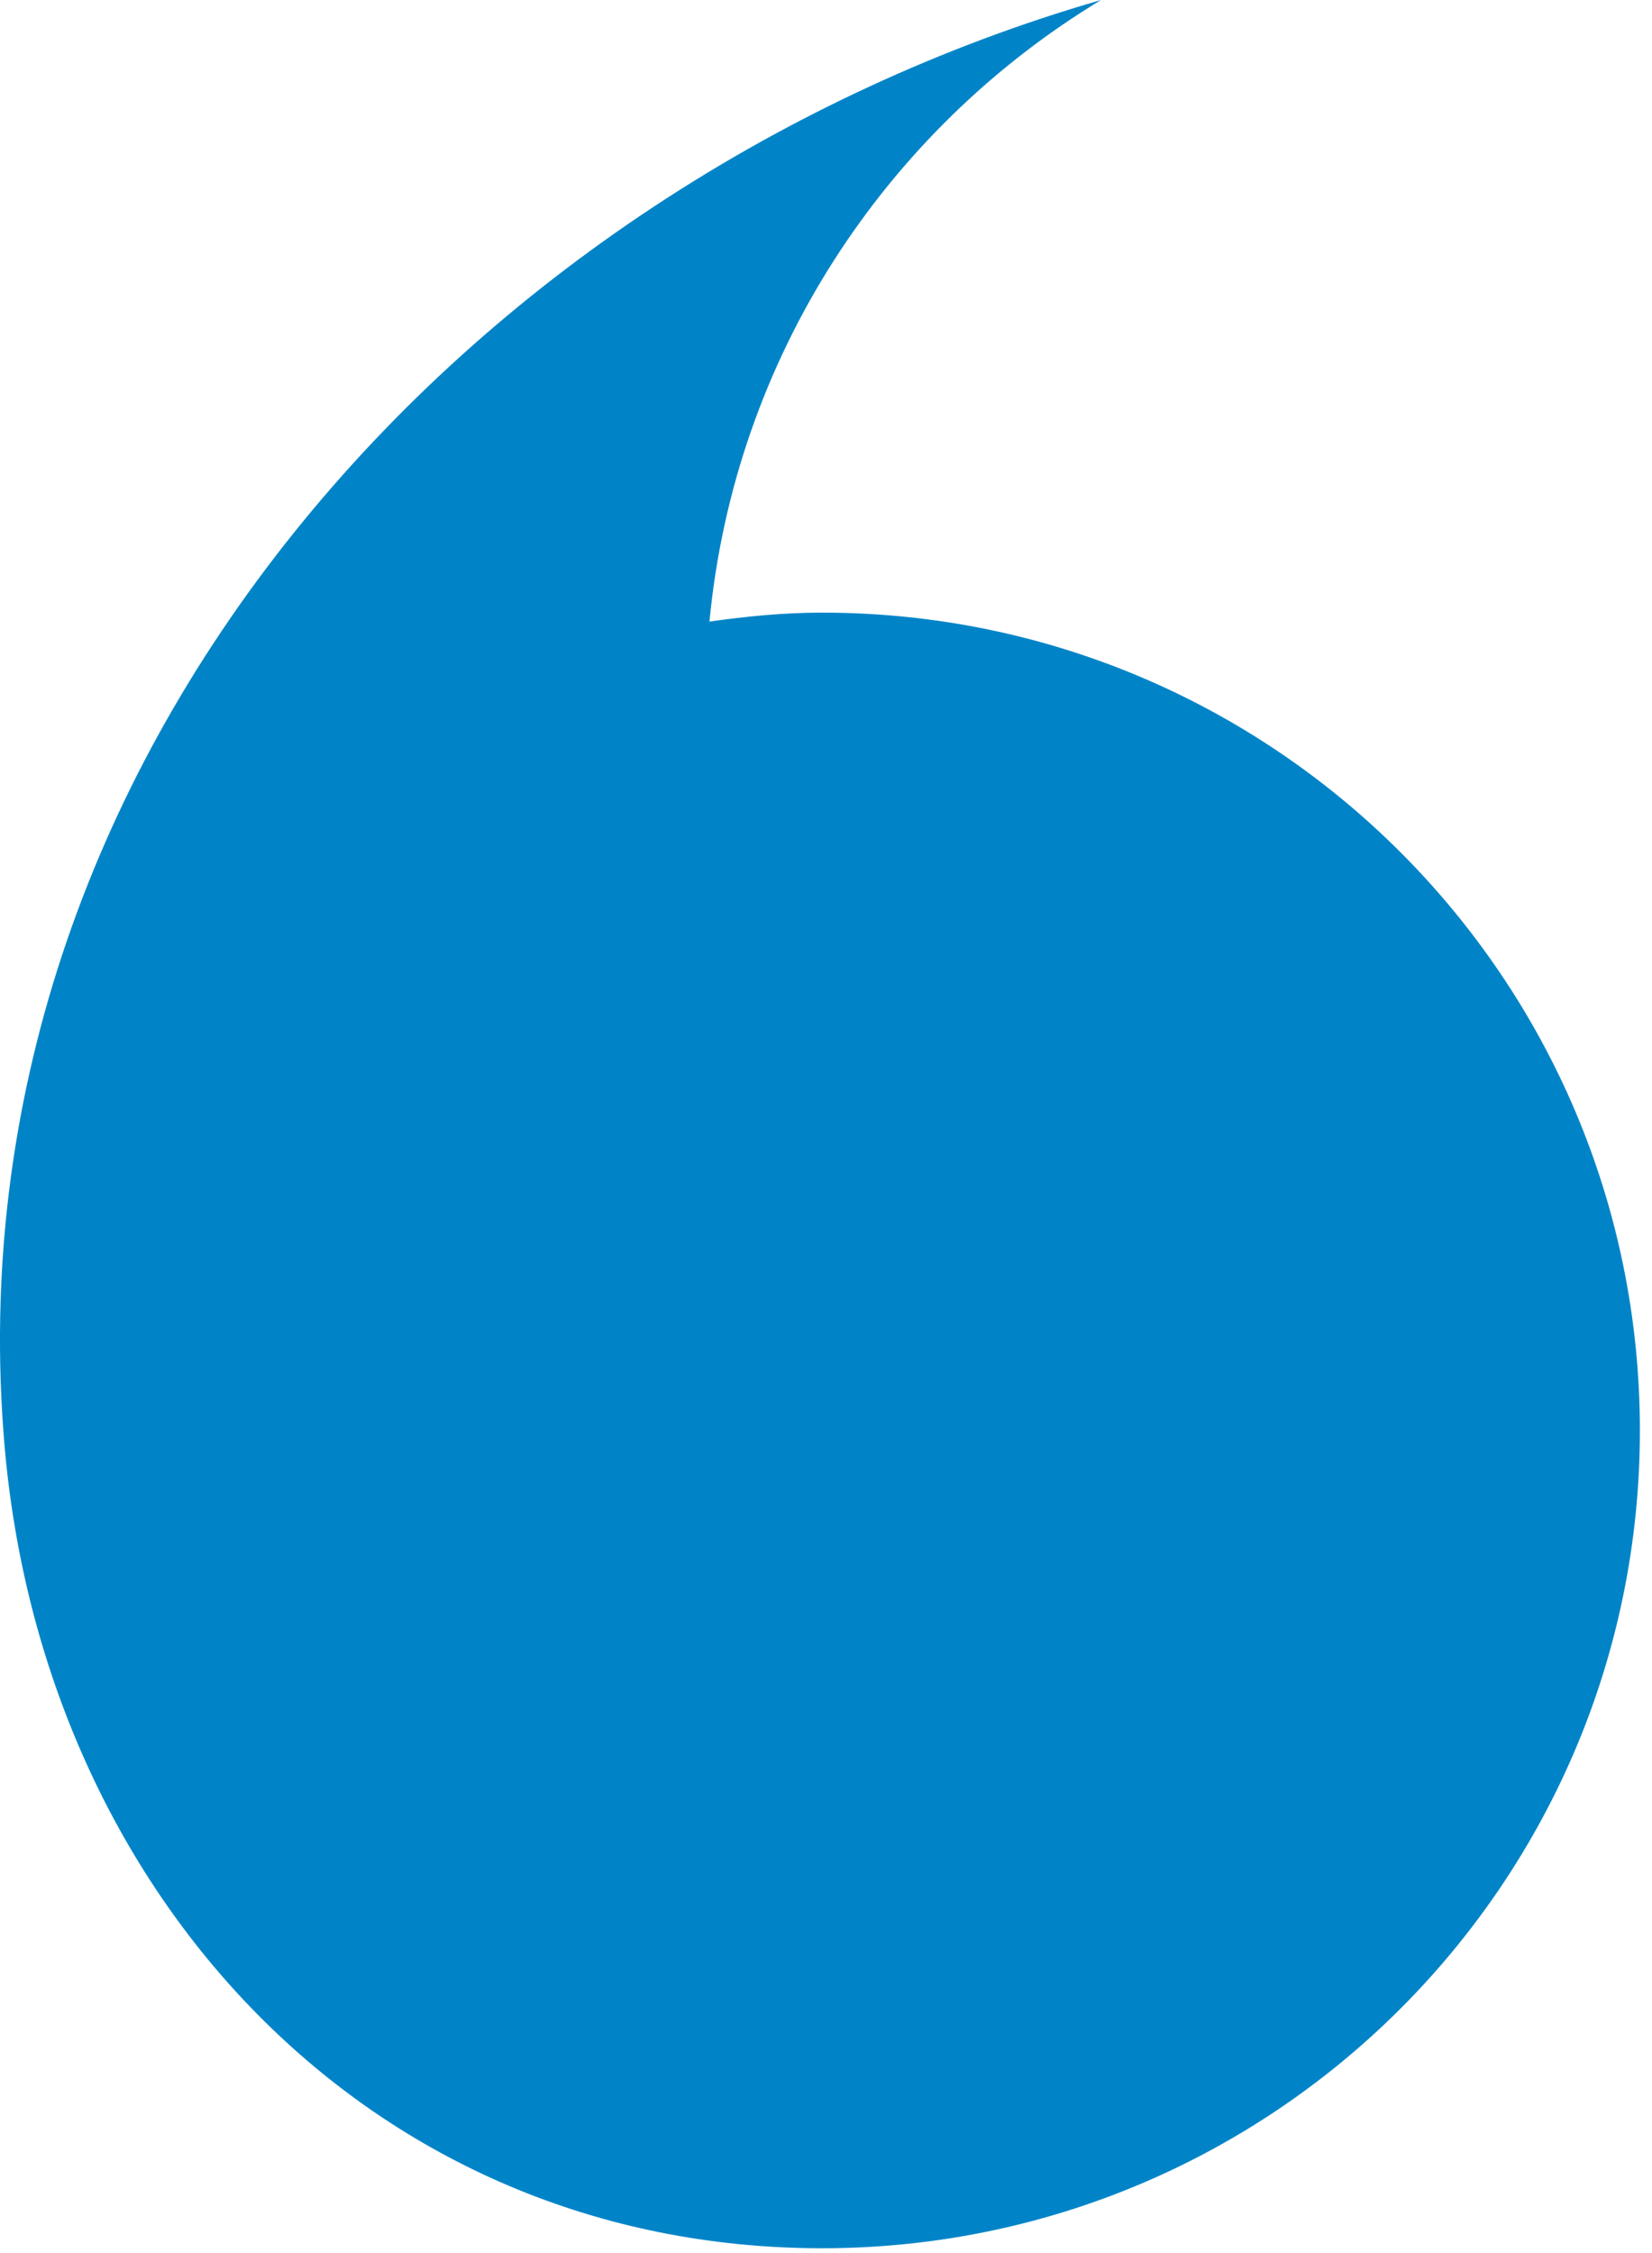
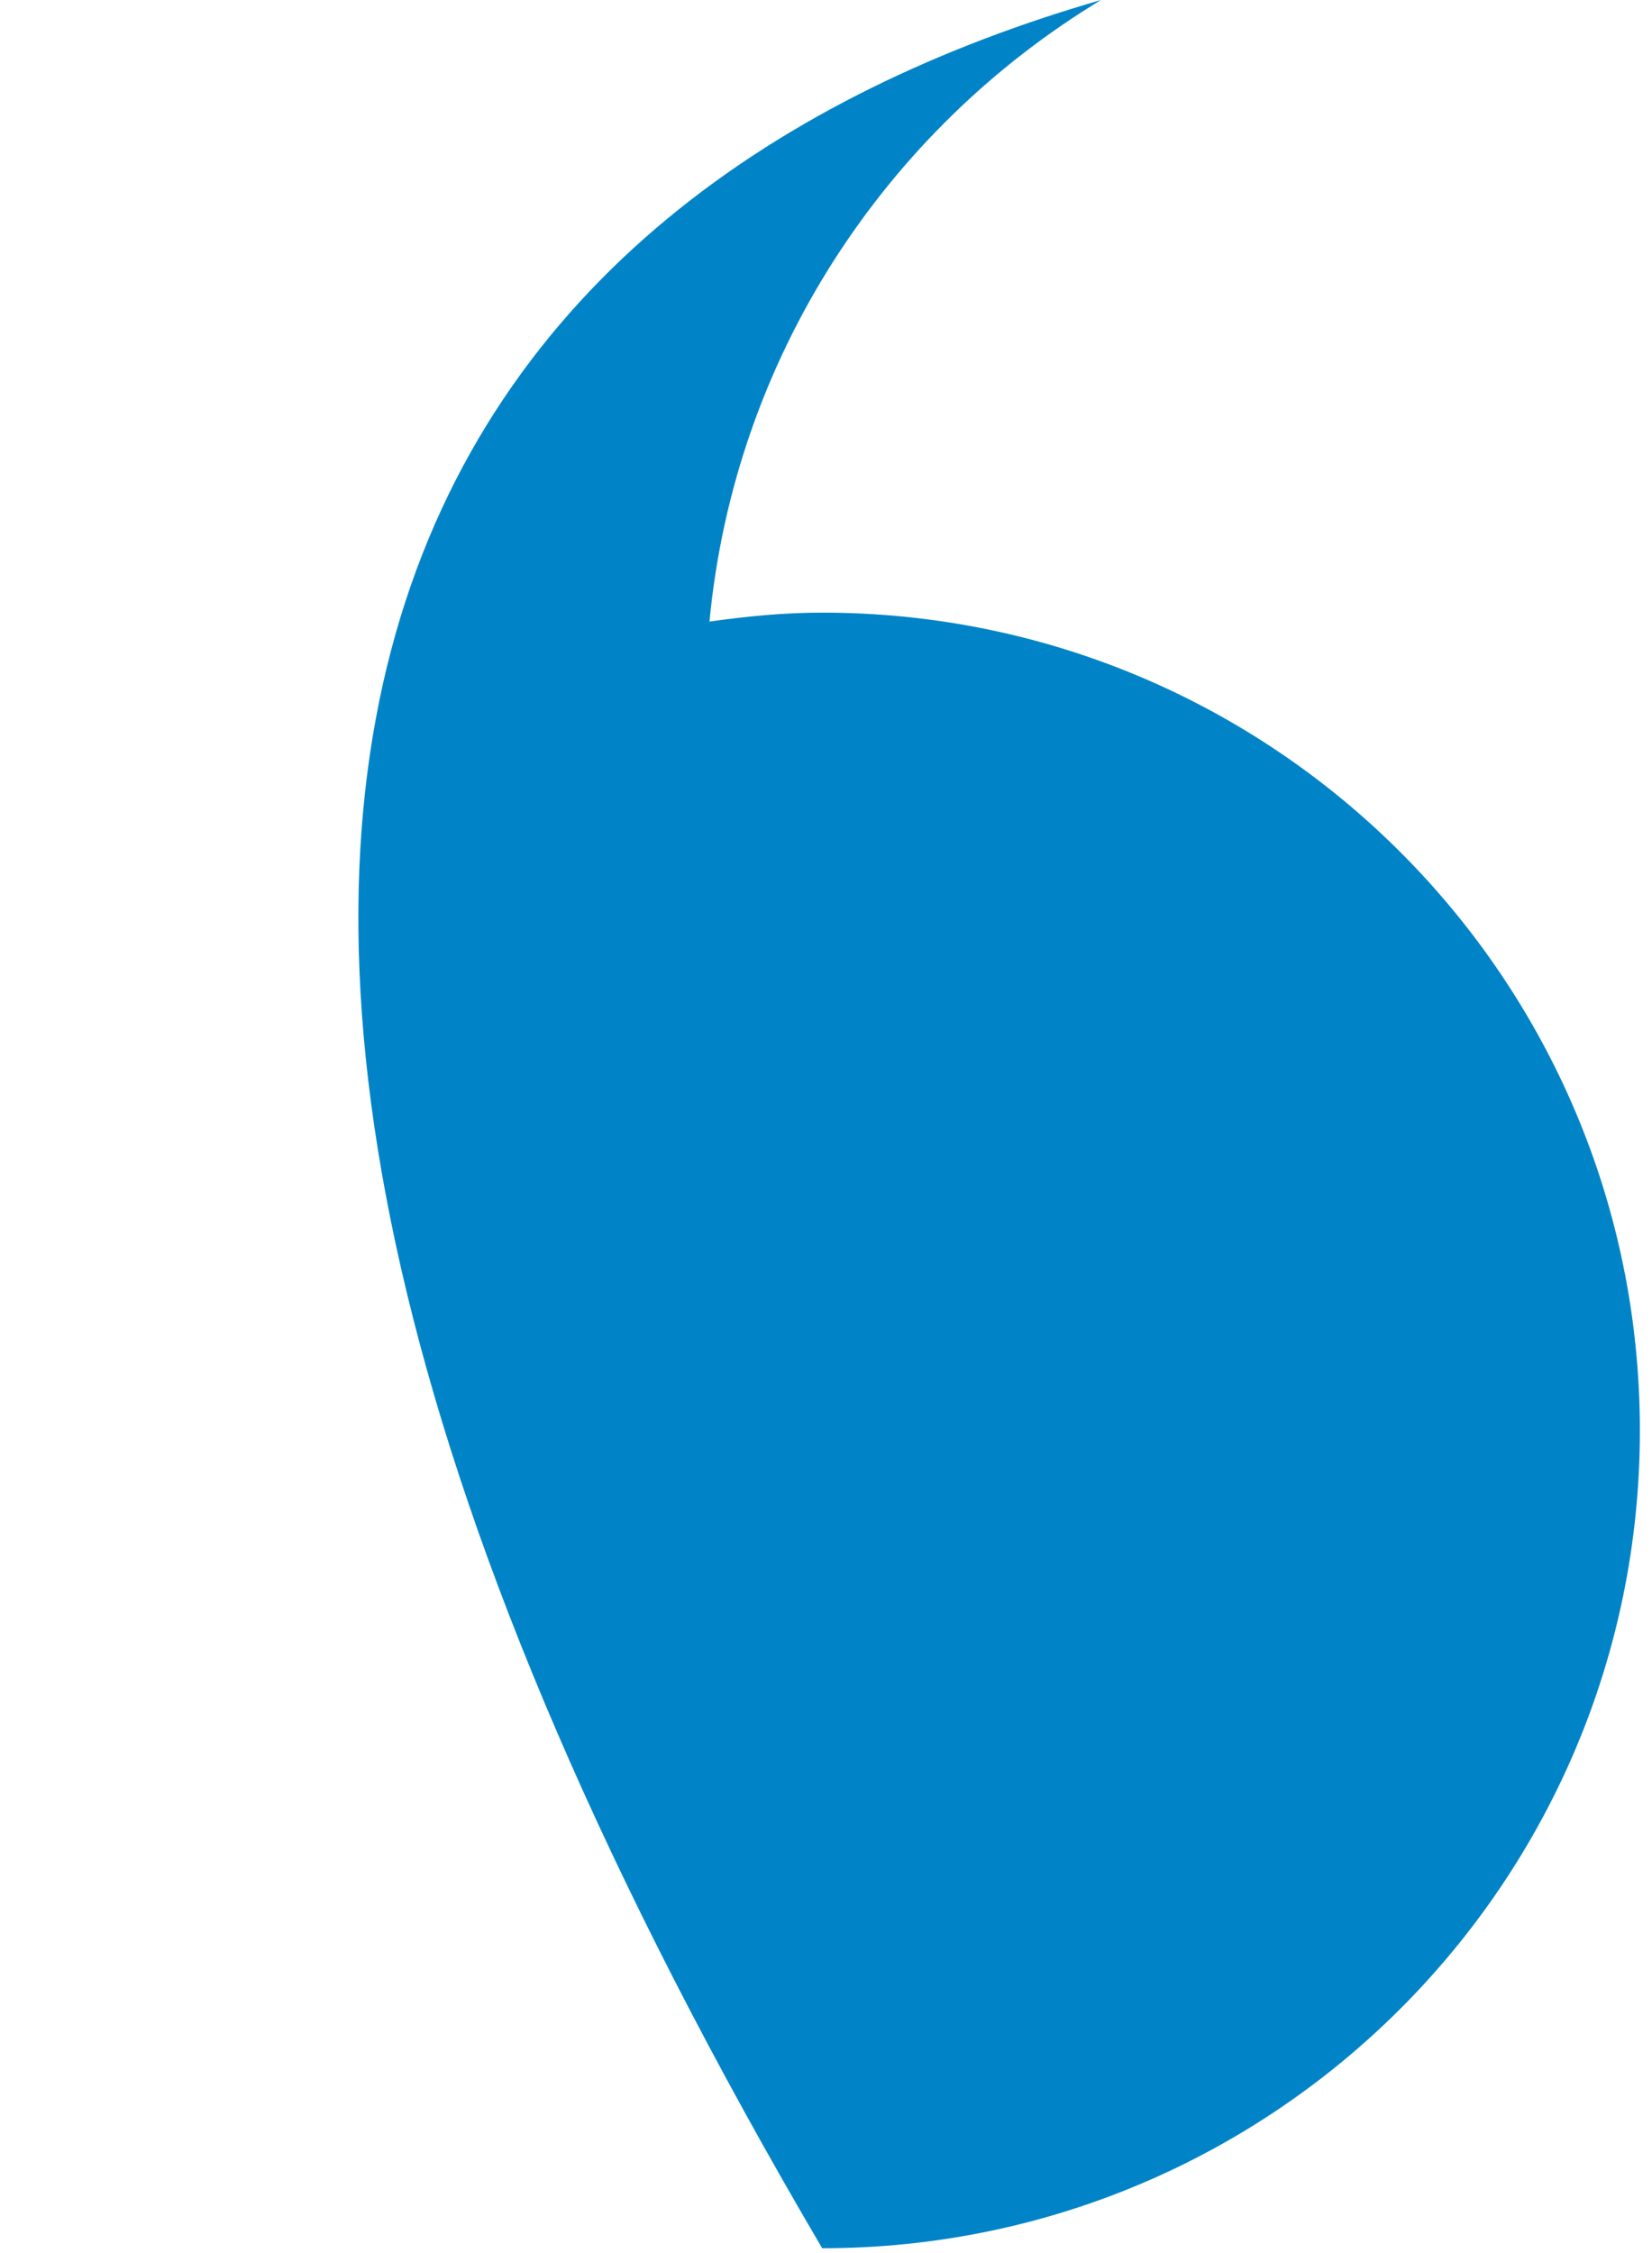
<svg xmlns="http://www.w3.org/2000/svg" width="33" height="45" viewBox="0 0 33 45" fill="none">
-   <path d="M32.758 28.57C32.758 37.591 25.446 44.904 16.424 44.904C7.402 44.904 0.854 37.843 0.089 28.854C-1.077 15.138 9.343 3.654 21.994 7.62939e-06C17.682 2.607 14.674 7.142 14.172 12.415C14.91 12.31 15.658 12.236 16.423 12.236C25.445 12.236 32.758 19.548 32.758 28.57L32.758 28.57Z" fill="#0184C7" />
+   <path d="M32.758 28.57C32.758 37.591 25.446 44.904 16.424 44.904C-1.077 15.138 9.343 3.654 21.994 7.62939e-06C17.682 2.607 14.674 7.142 14.172 12.415C14.91 12.31 15.658 12.236 16.423 12.236C25.445 12.236 32.758 19.548 32.758 28.57L32.758 28.57Z" fill="#0184C7" />
</svg>